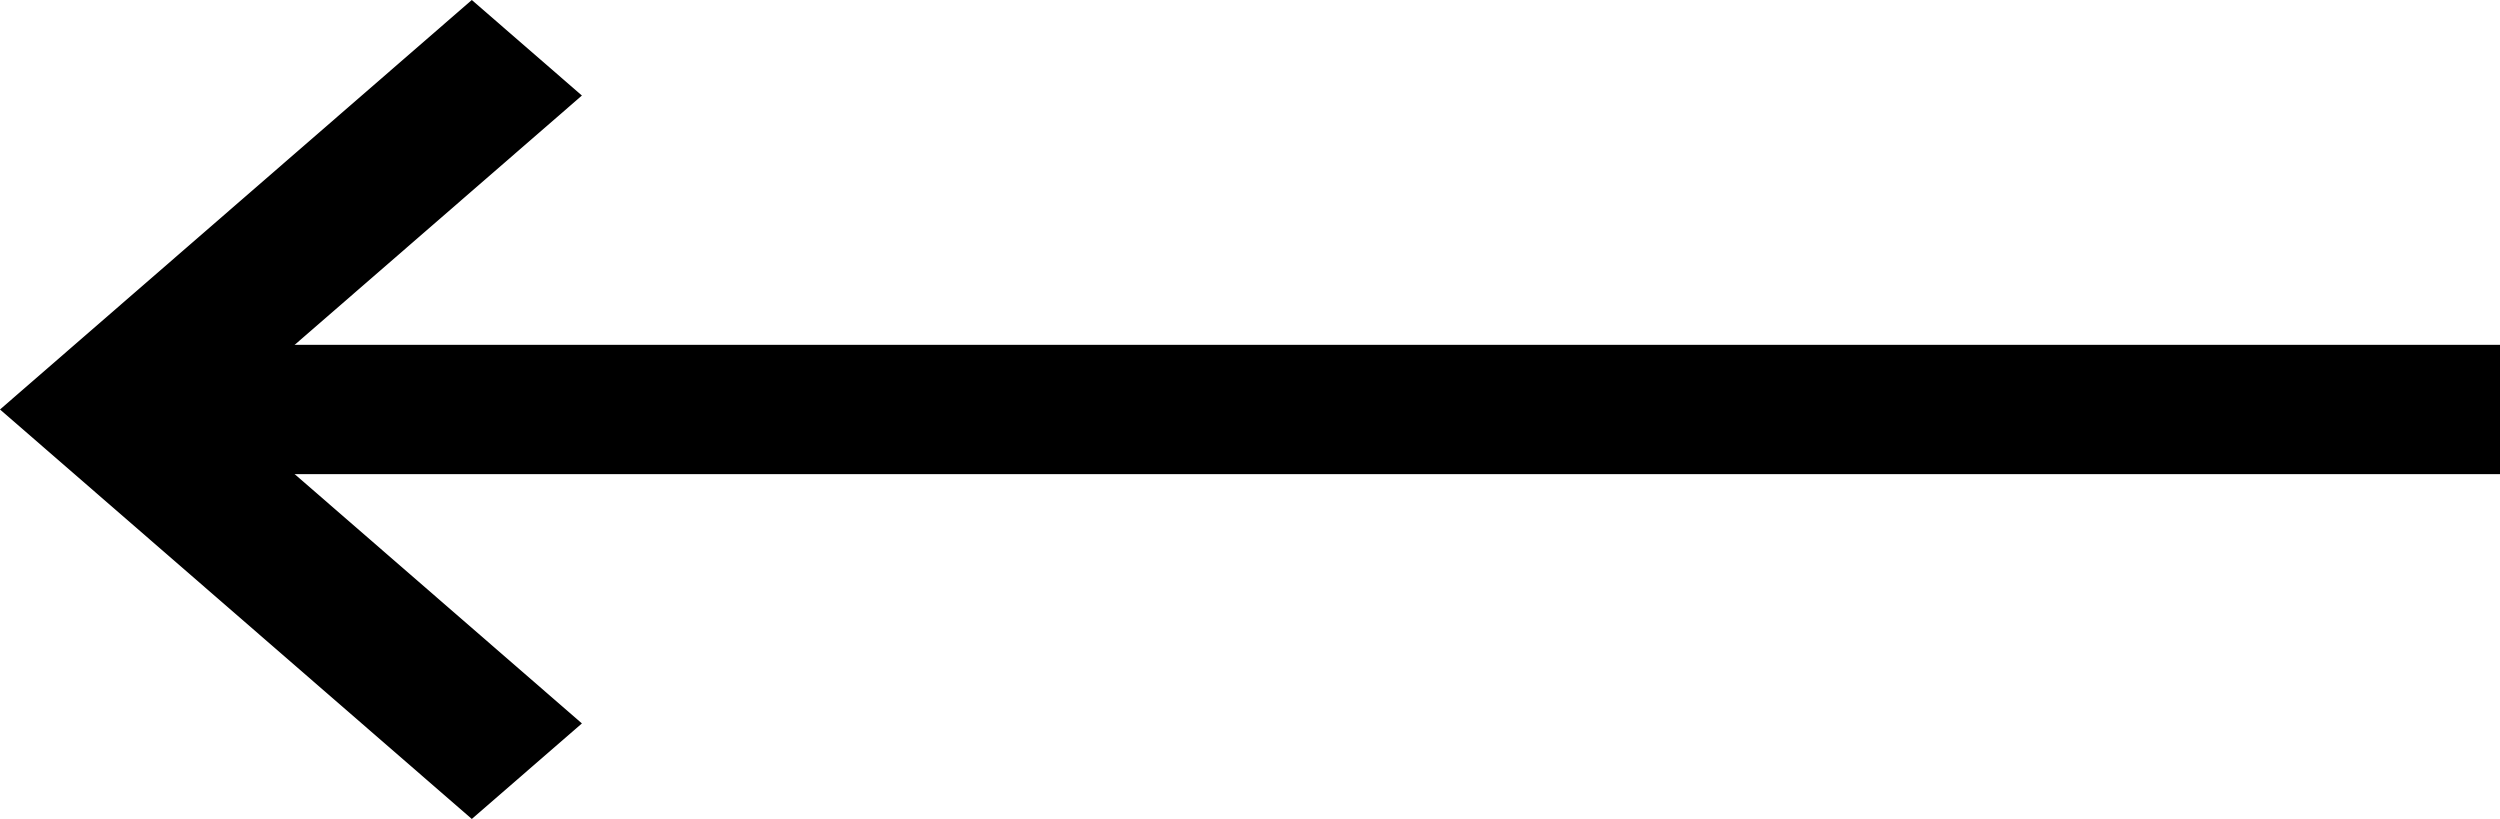
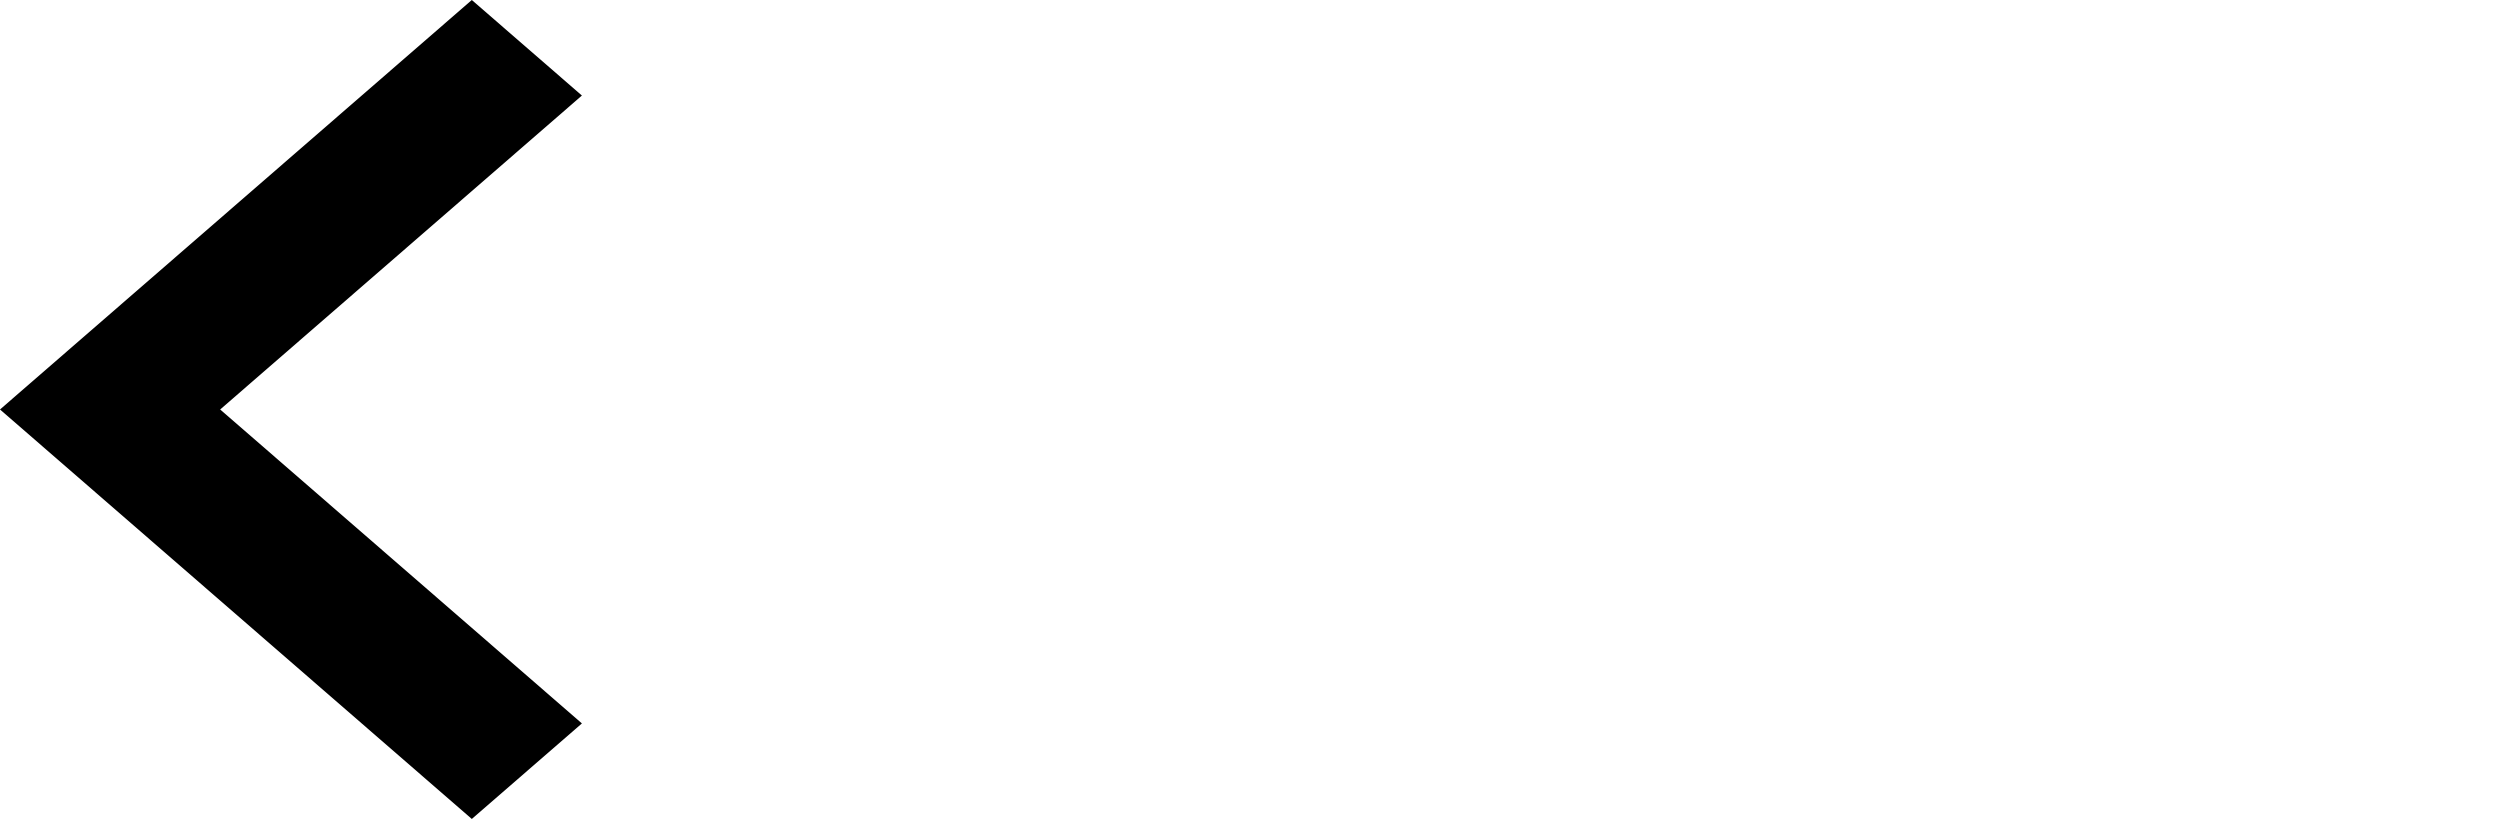
<svg xmlns="http://www.w3.org/2000/svg" width="116px" height="38px" viewBox="0 0 116 38" version="1.1">
  <title>icon_arrow_left</title>
  <g id="VISUAL-DESIGN---V1" stroke="none" stroke-width="1" fill="none" fill-rule="evenodd">
    <g id="PROJECT-DETAIL" transform="translate(-104, -7792)" fill="#000000">
      <g id="icon_arrow_left" transform="translate(162, 7811) rotate(-180) translate(-162, -7811) translate(104, 7792)">
        <g id="keyboard-left-arrow-button" transform="translate(102.5, 19) rotate(-180) translate(-102.5, -19) translate(89, 0)" fill-rule="nonzero">
          <polygon id="Path" points="27 4.433 21.892 0 0 19 21.892 38 27 33.567 10.216 19" />
        </g>
-         <rect id="Rectangle" x="0" y="16" width="111" height="6" />
      </g>
    </g>
  </g>
</svg>